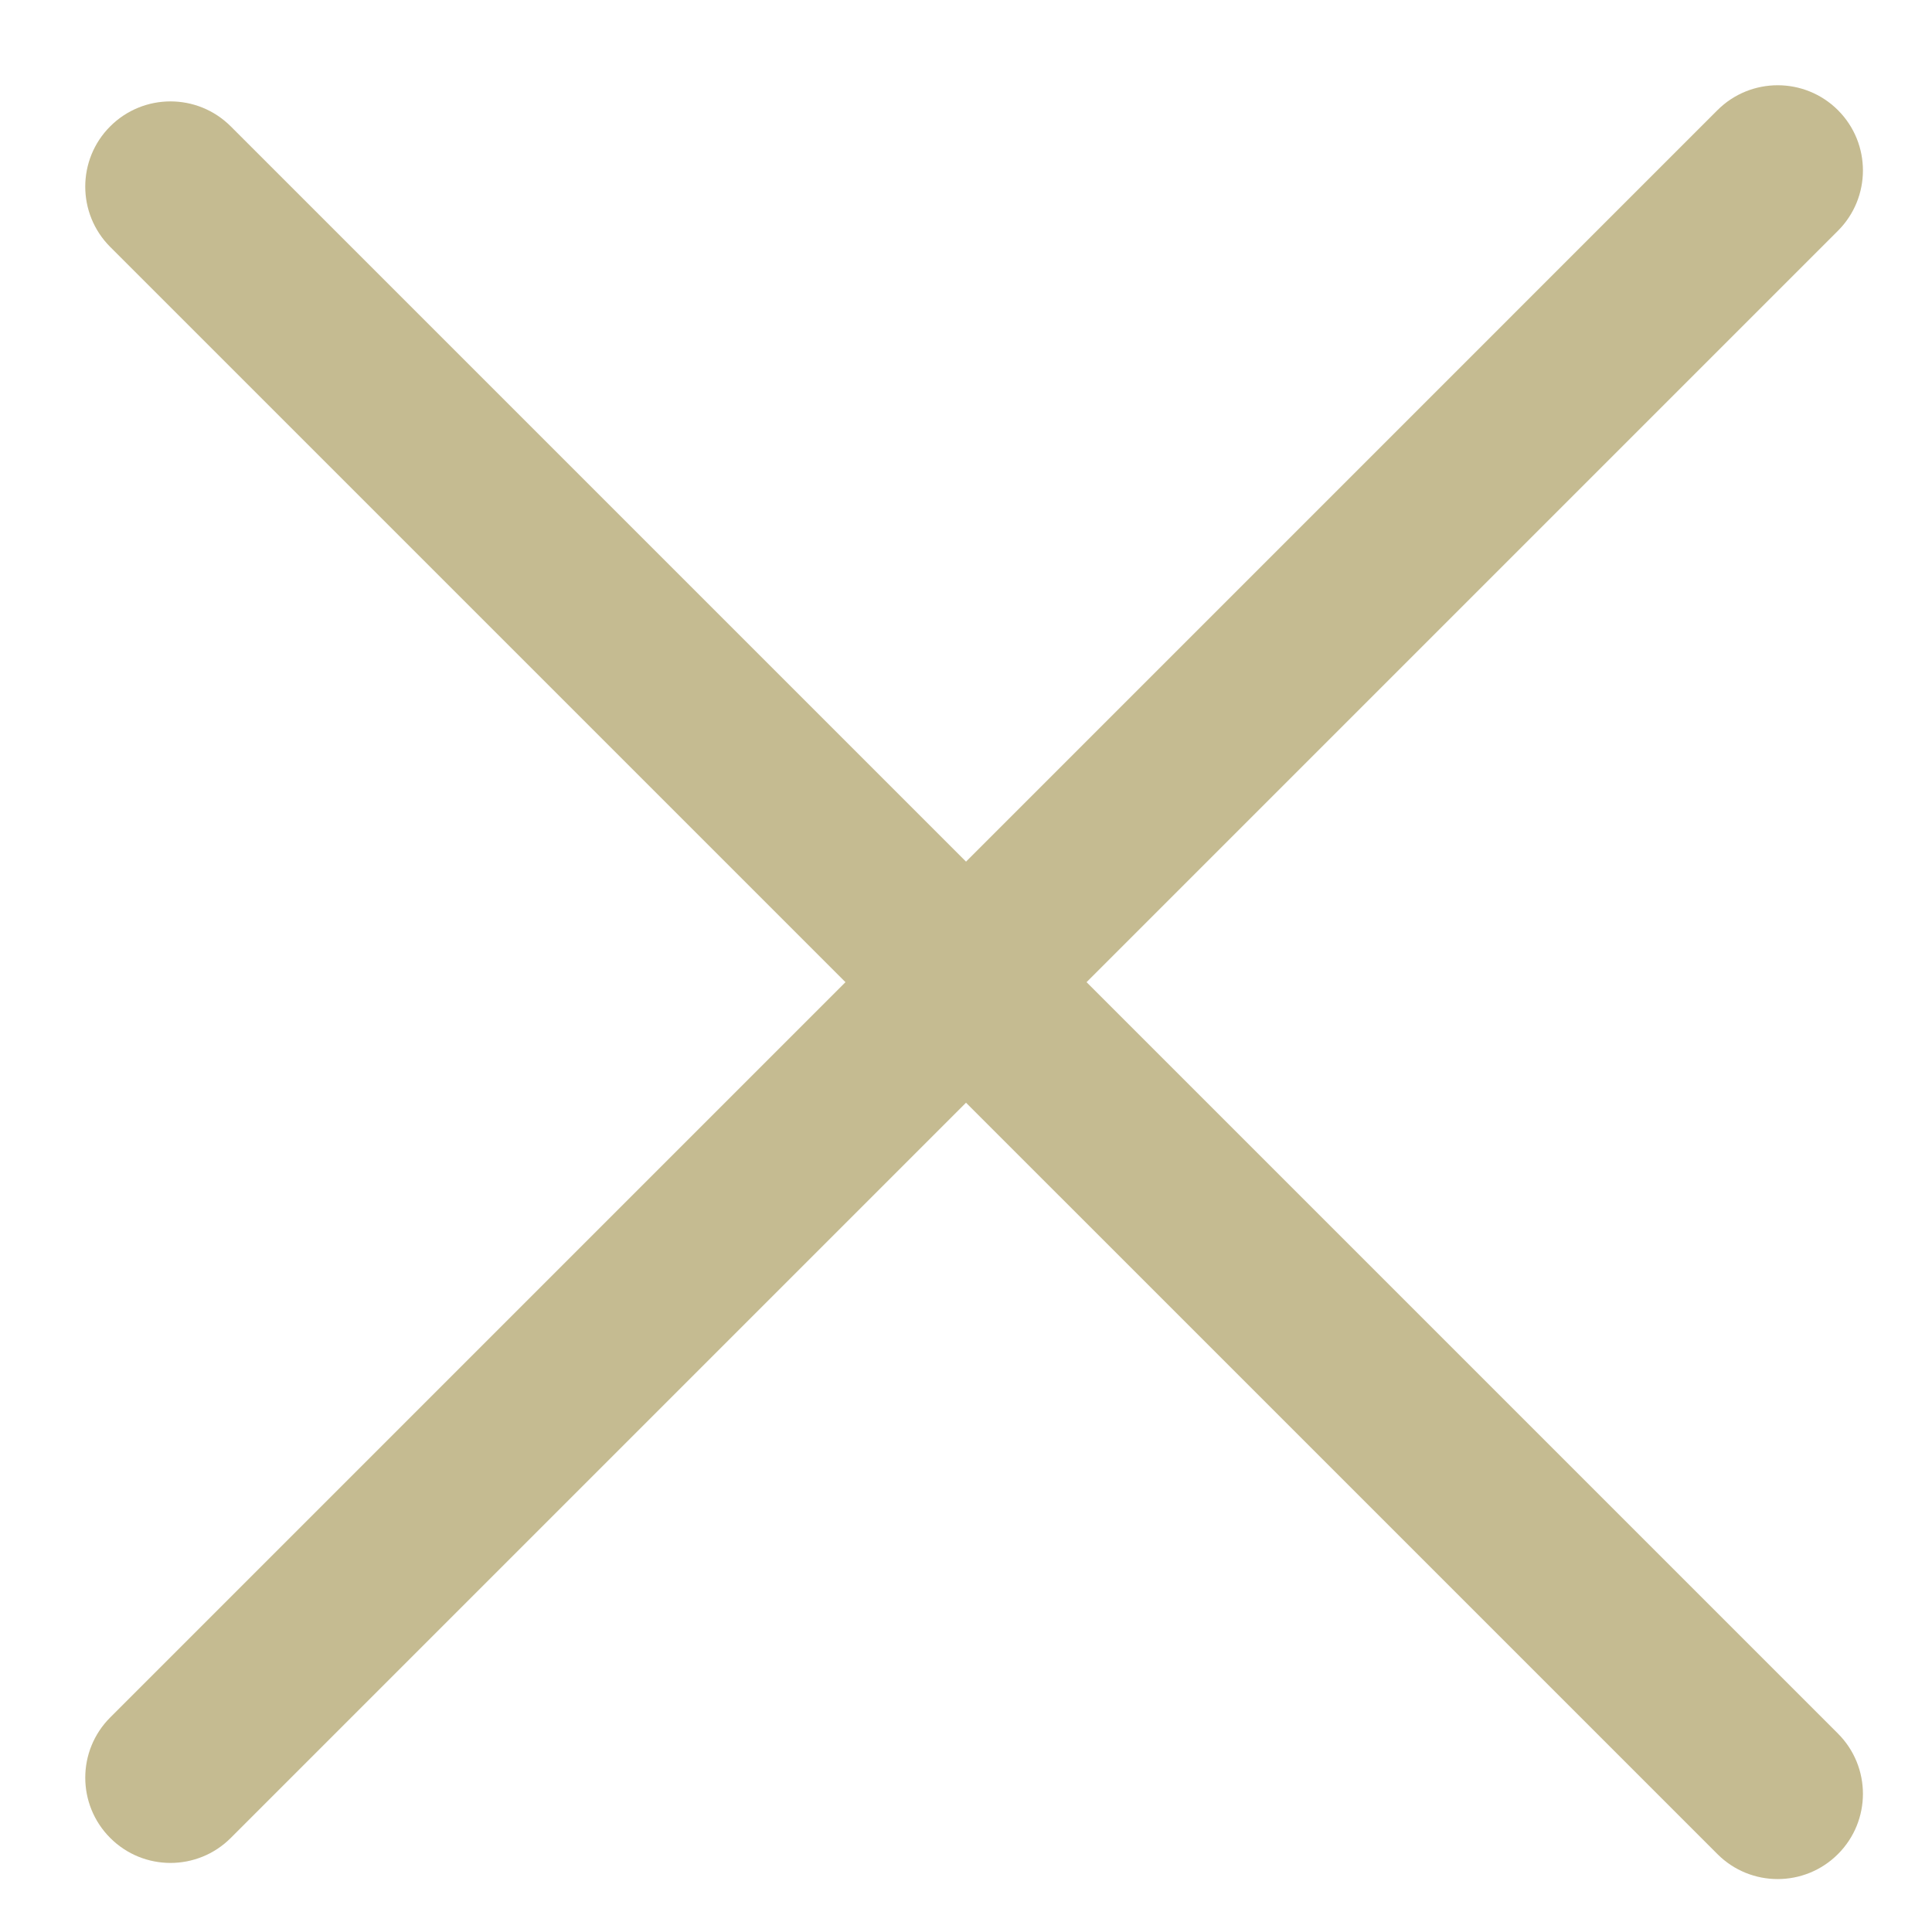
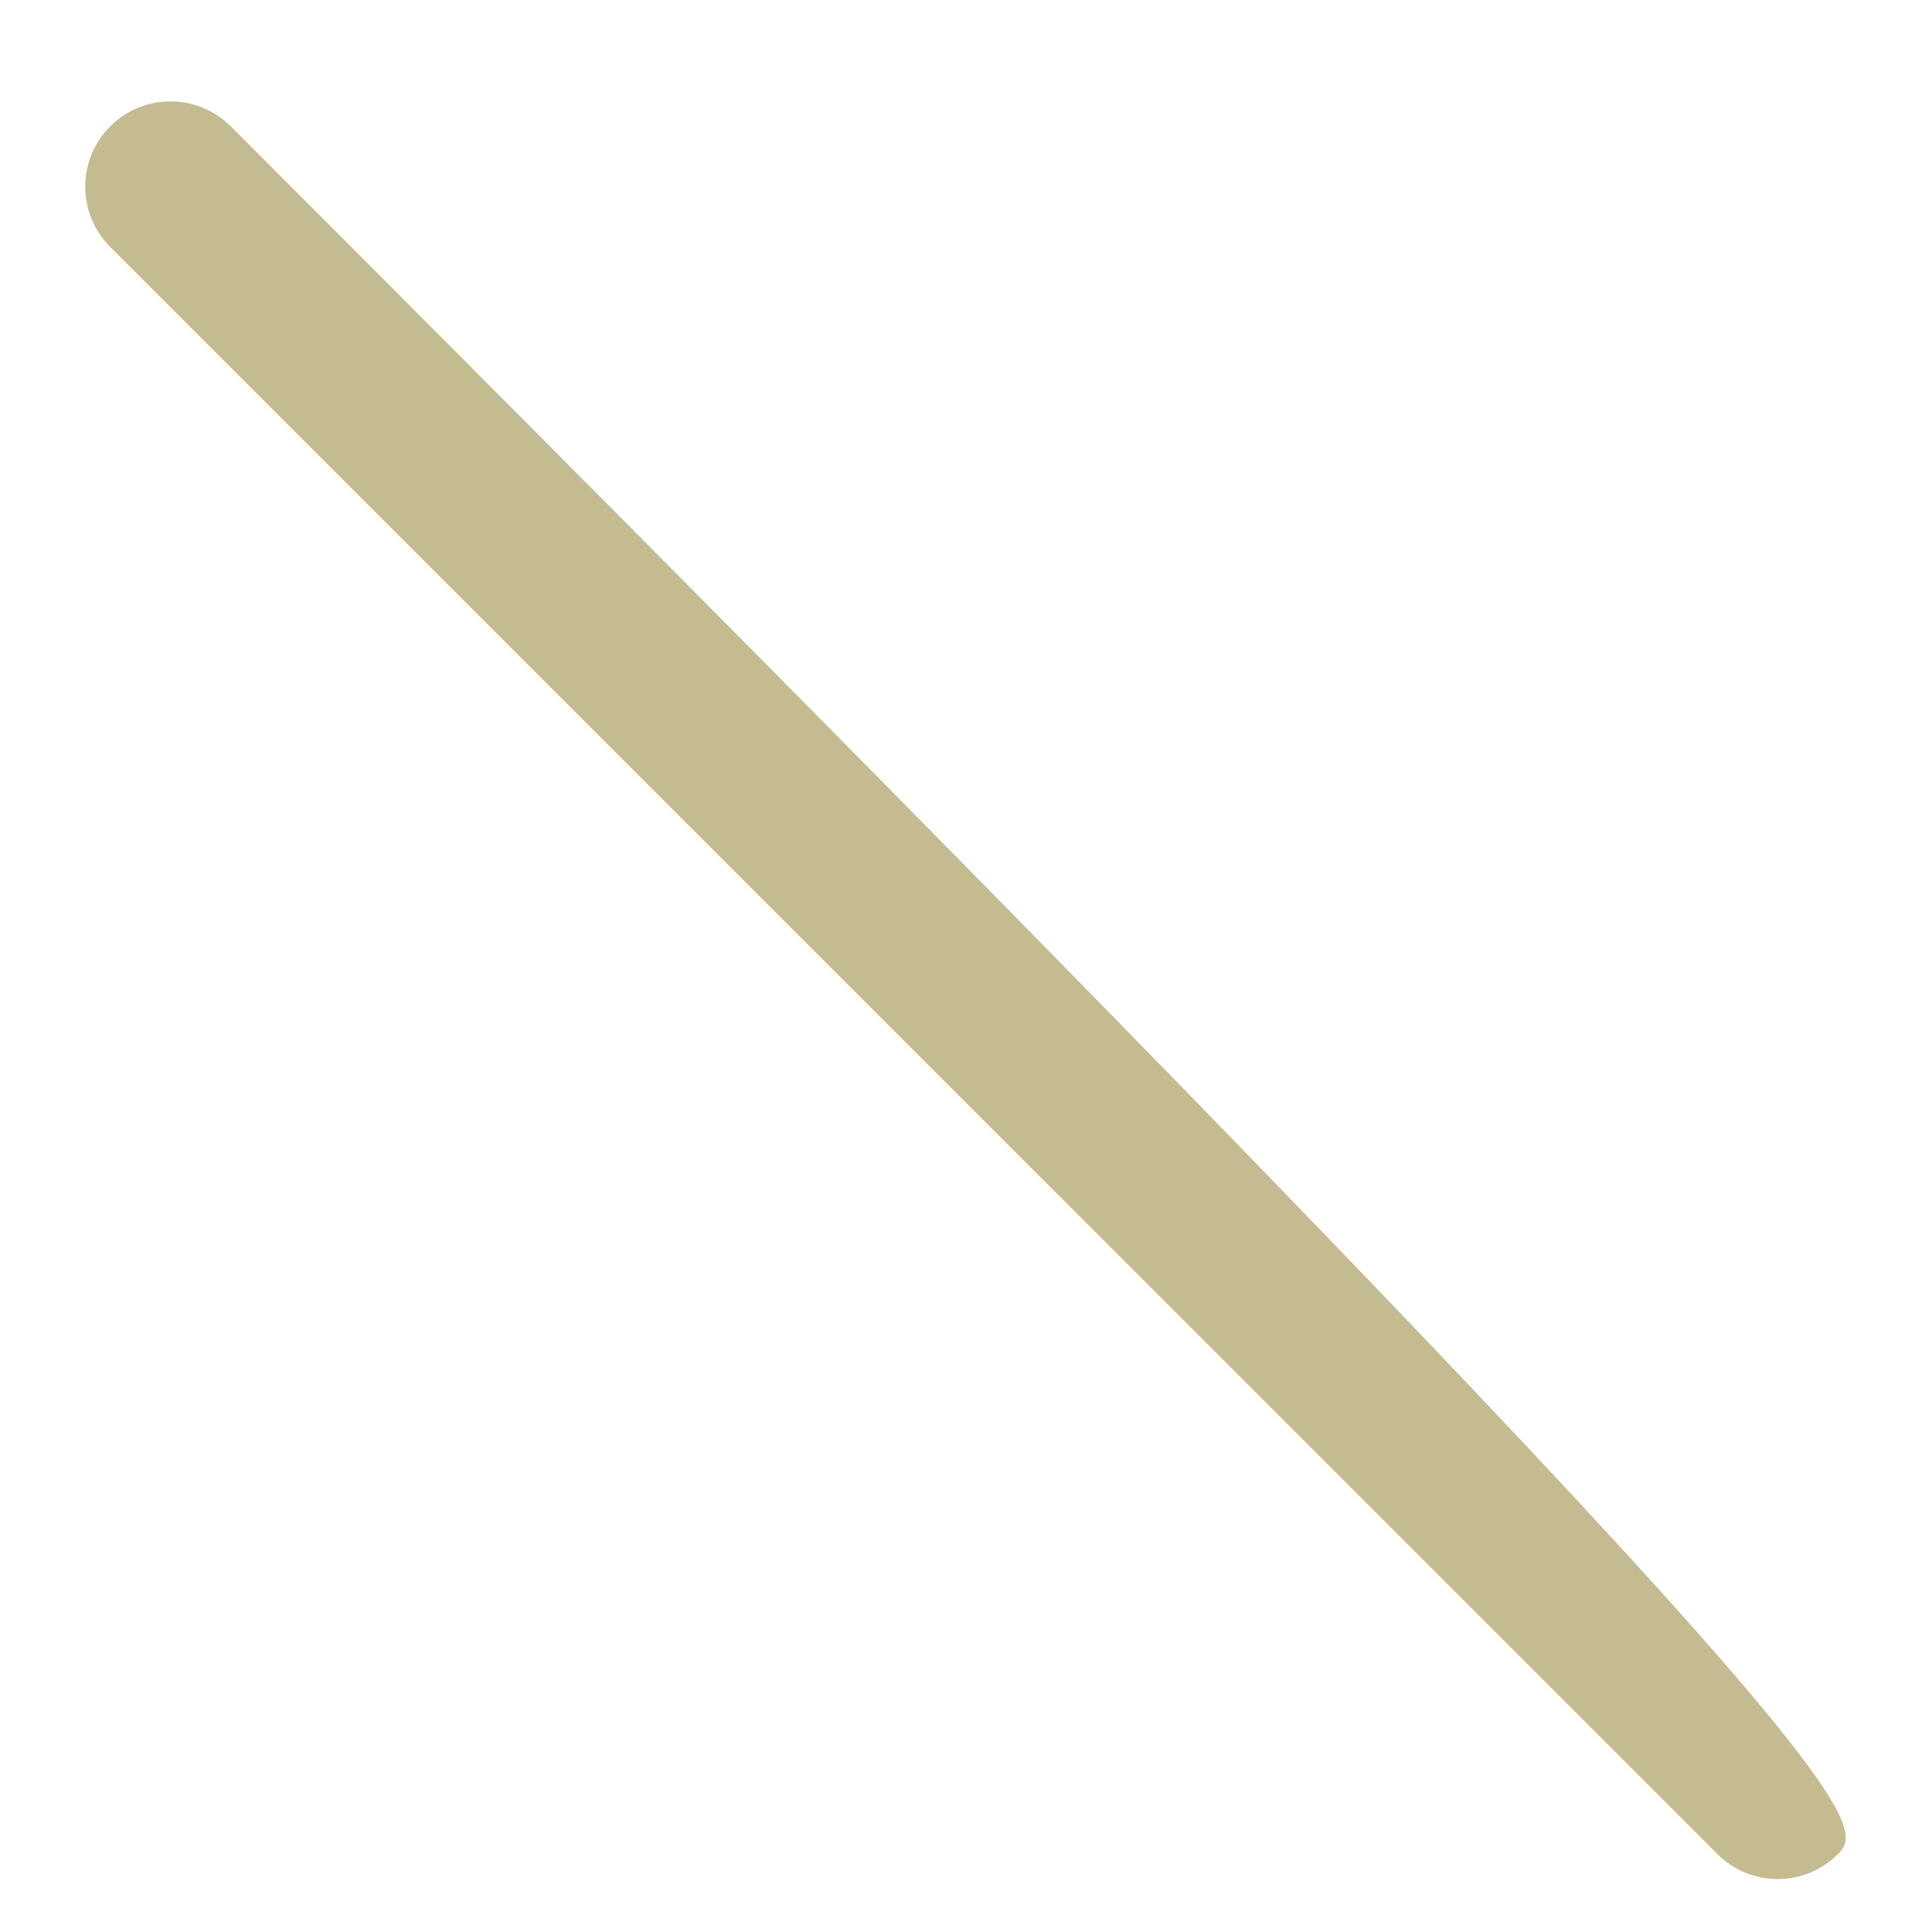
<svg xmlns="http://www.w3.org/2000/svg" width="34" height="34" viewBox="0 0 34 34" fill="none">
-   <path fill-rule="evenodd" clip-rule="evenodd" d="M1.94 32.345C1.354 31.759 1.354 30.809 1.94 30.224L30.224 1.939C30.81 1.354 31.759 1.354 32.345 1.939C32.931 2.525 32.931 3.475 32.345 4.061L4.061 32.345C3.475 32.931 2.525 32.931 1.94 32.345Z" fill="#C5BB91" />
-   <path fill-rule="evenodd" clip-rule="evenodd" d="M1.939 2.224C2.525 1.638 3.475 1.638 4.061 2.224L32.345 30.508C32.931 31.094 32.931 32.043 32.345 32.629C31.759 33.215 30.809 33.215 30.224 32.629L1.939 4.345C1.354 3.759 1.354 2.809 1.939 2.224Z" fill="#C5BB91" />
+   <path fill-rule="evenodd" clip-rule="evenodd" d="M1.939 2.224C2.525 1.638 3.475 1.638 4.061 2.224C32.931 31.094 32.931 32.043 32.345 32.629C31.759 33.215 30.809 33.215 30.224 32.629L1.939 4.345C1.354 3.759 1.354 2.809 1.939 2.224Z" fill="#C5BB91" />
</svg>